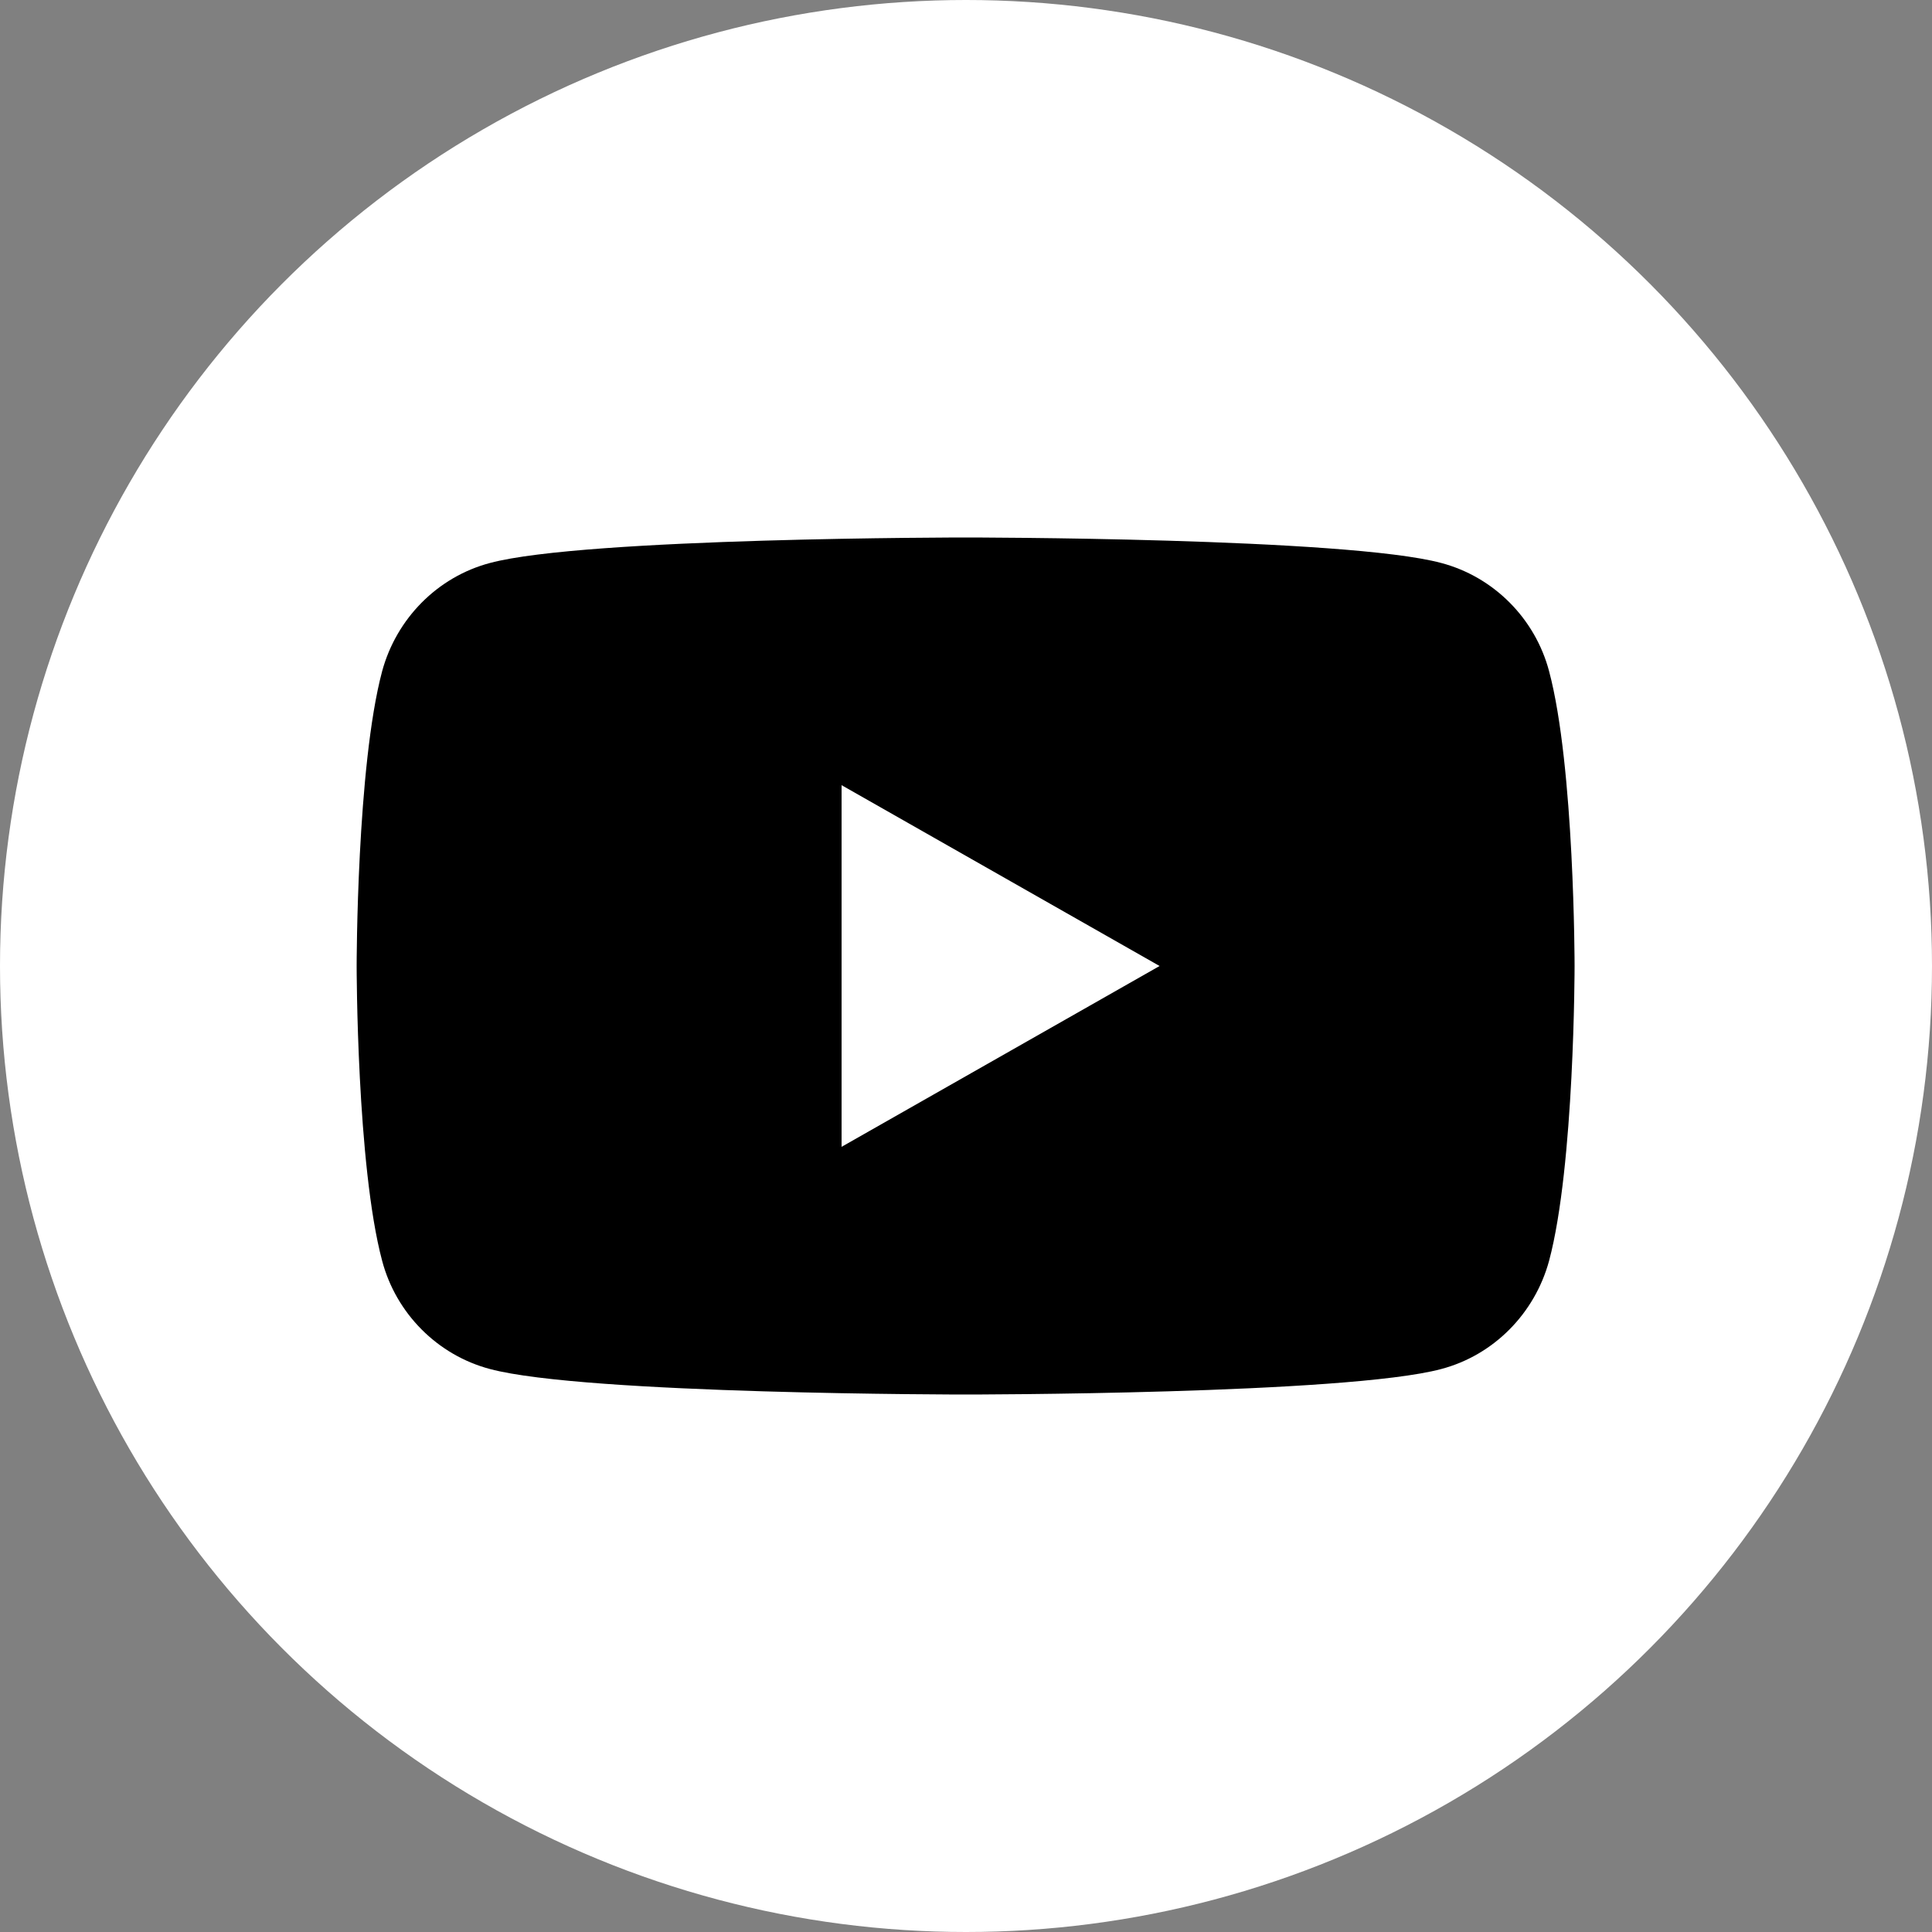
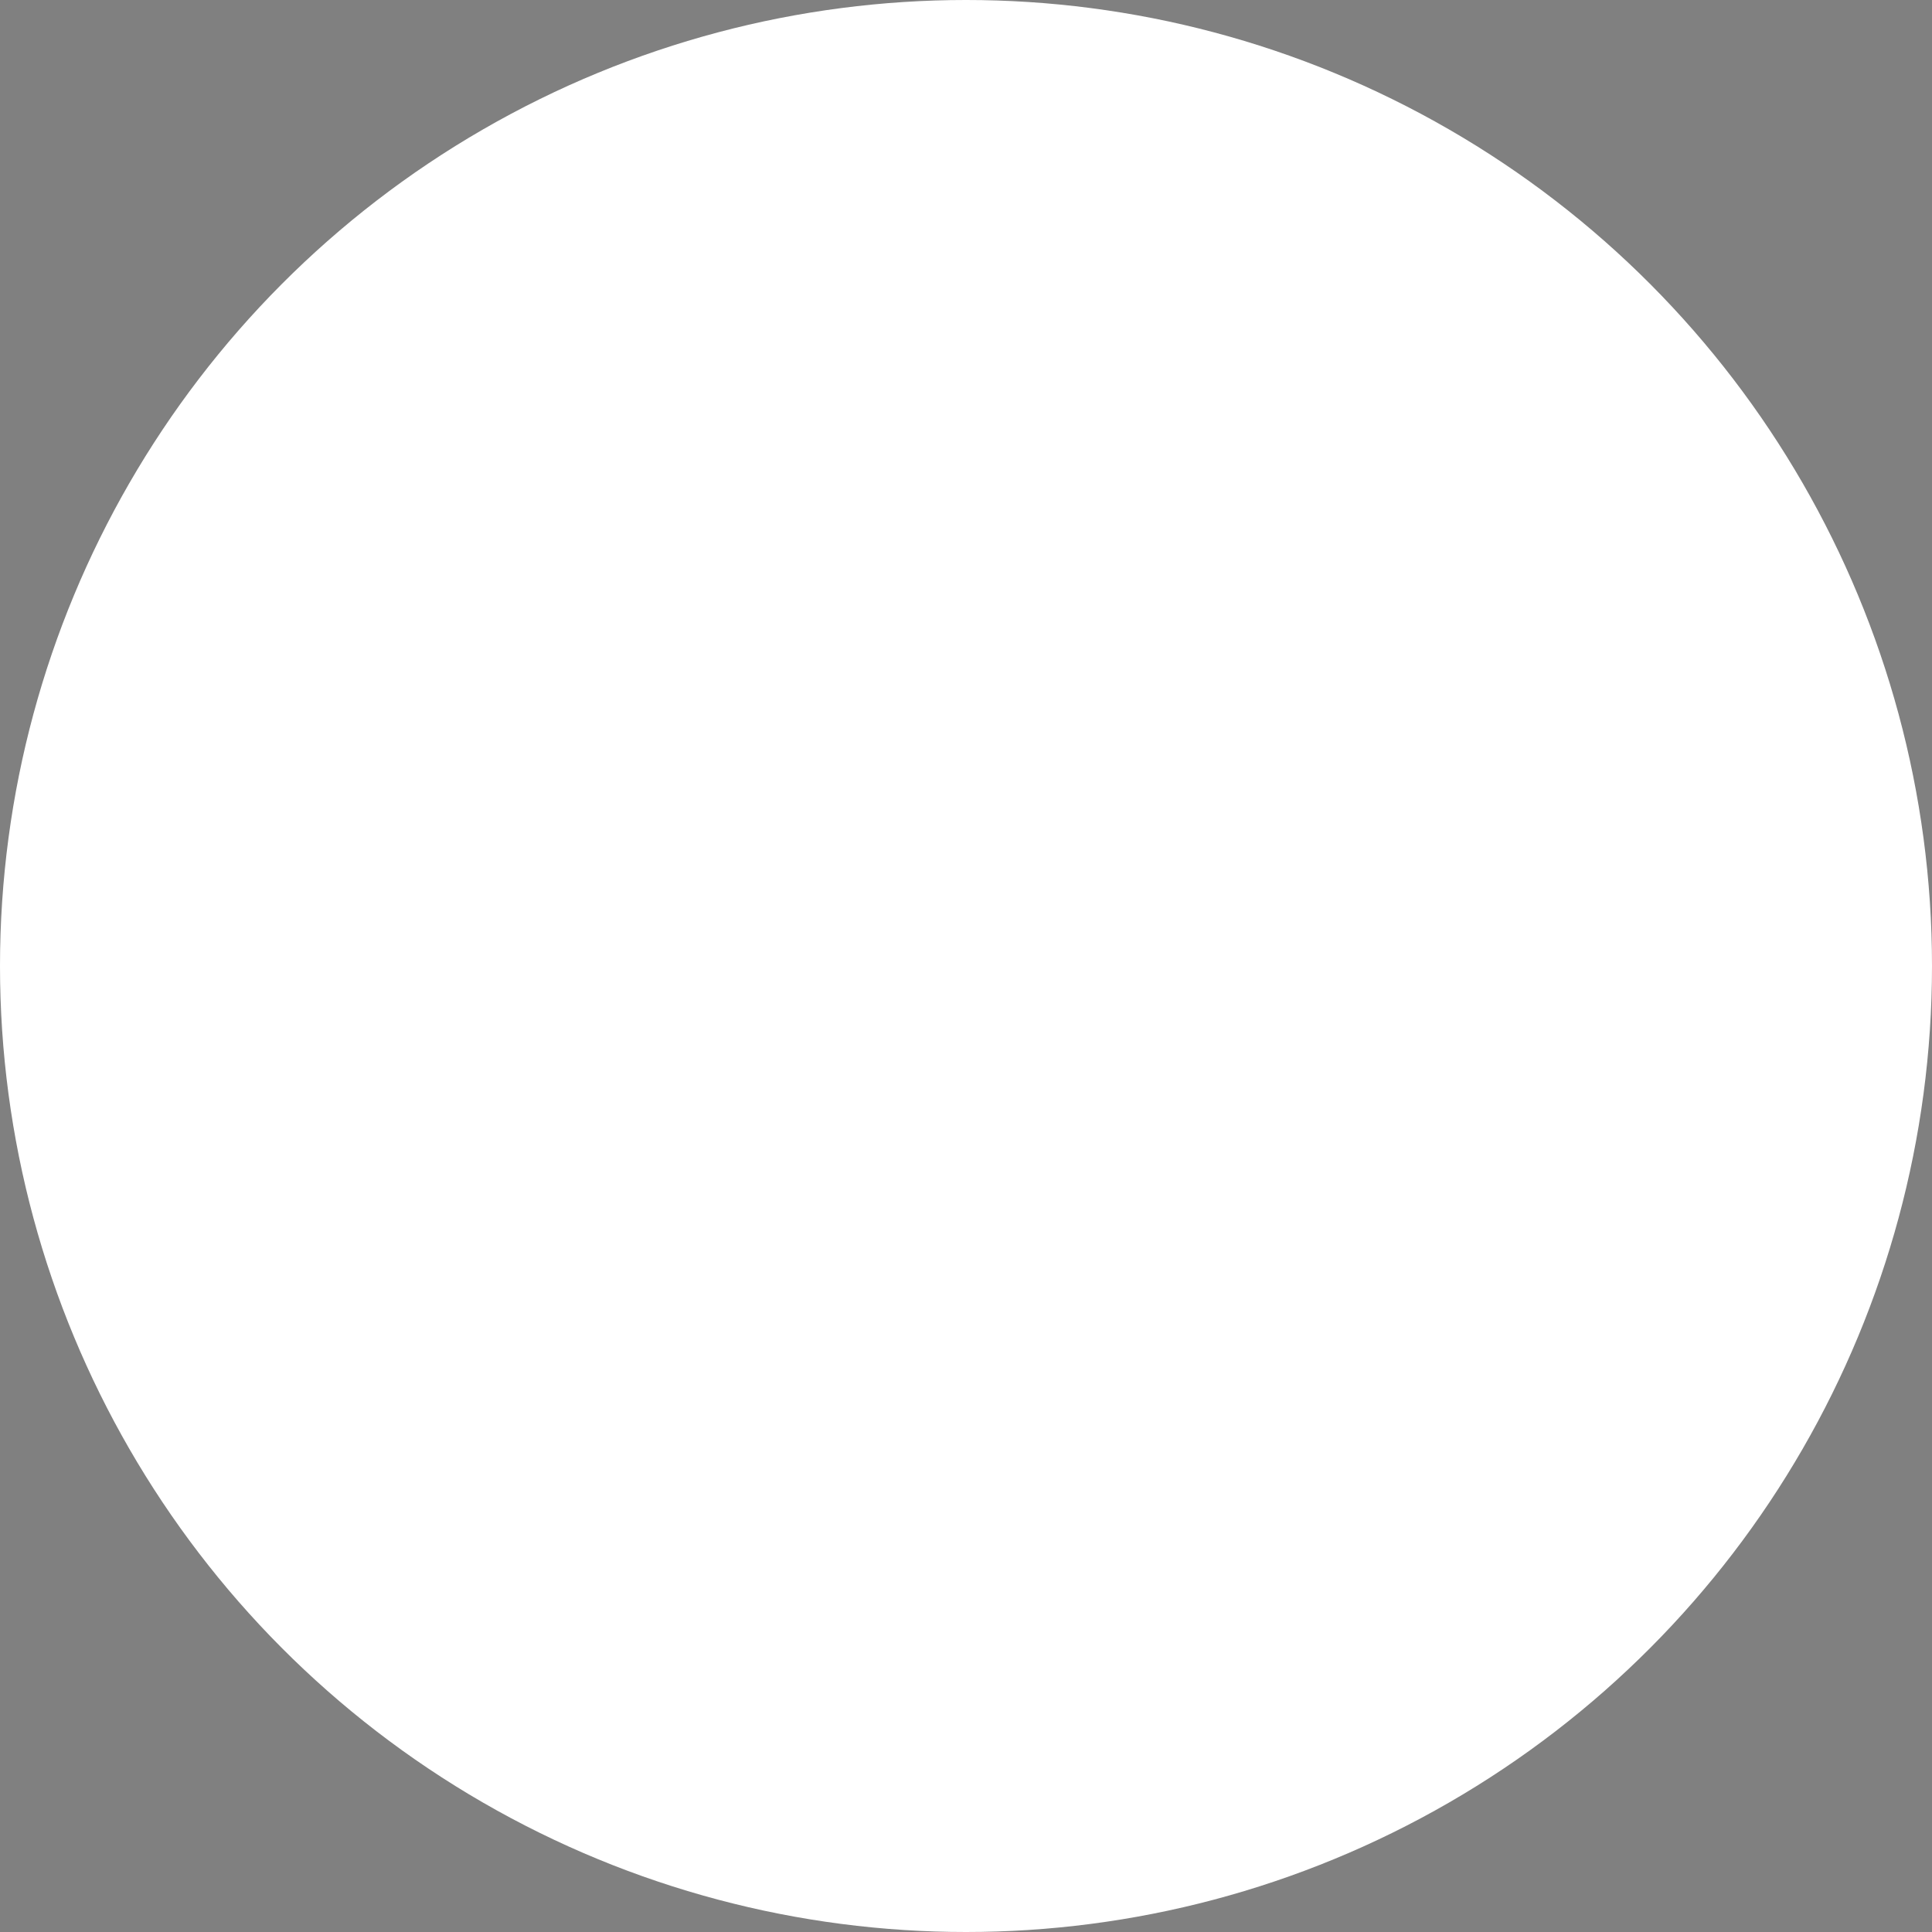
<svg xmlns="http://www.w3.org/2000/svg" id="_レイヤー_1" data-name="レイヤー 1" viewBox="0 0 50 50">
  <rect x="0" y="0" width="50" height="50" fill="#808080" stroke="none" />
  <defs>
    <style>
      .cls-1, .cls-2 {
        stroke-width: 0px;
      }

      .cls-2 {
        fill: #fff;
      }
    </style>
  </defs>
  <circle class="cls-2" cx="25" cy="25" r="25" />
  <g>
-     <path class="cls-1" d="m40.09,17.37c-.36-1.36-1.43-2.44-2.79-2.8-2.46-.66-12.31-.66-12.31-.66,0,0-9.85,0-12.31.66-1.36.36-2.42,1.44-2.79,2.8-.66,2.47-.66,7.63-.66,7.63,0,0,0,5.16.66,7.63.36,1.36,1.43,2.44,2.79,2.8,2.46.66,12.31.66,12.31.66,0,0,9.85,0,12.31-.66,1.36-.36,2.42-1.44,2.79-2.8.66-2.47.66-7.63.66-7.63,0,0,0-5.16-.66-7.63Z" />
-     <polygon class="cls-2" points="21.78 29.68 30.01 25 21.78 20.32 21.78 29.68" />
-   </g>
+     </g>
</svg>